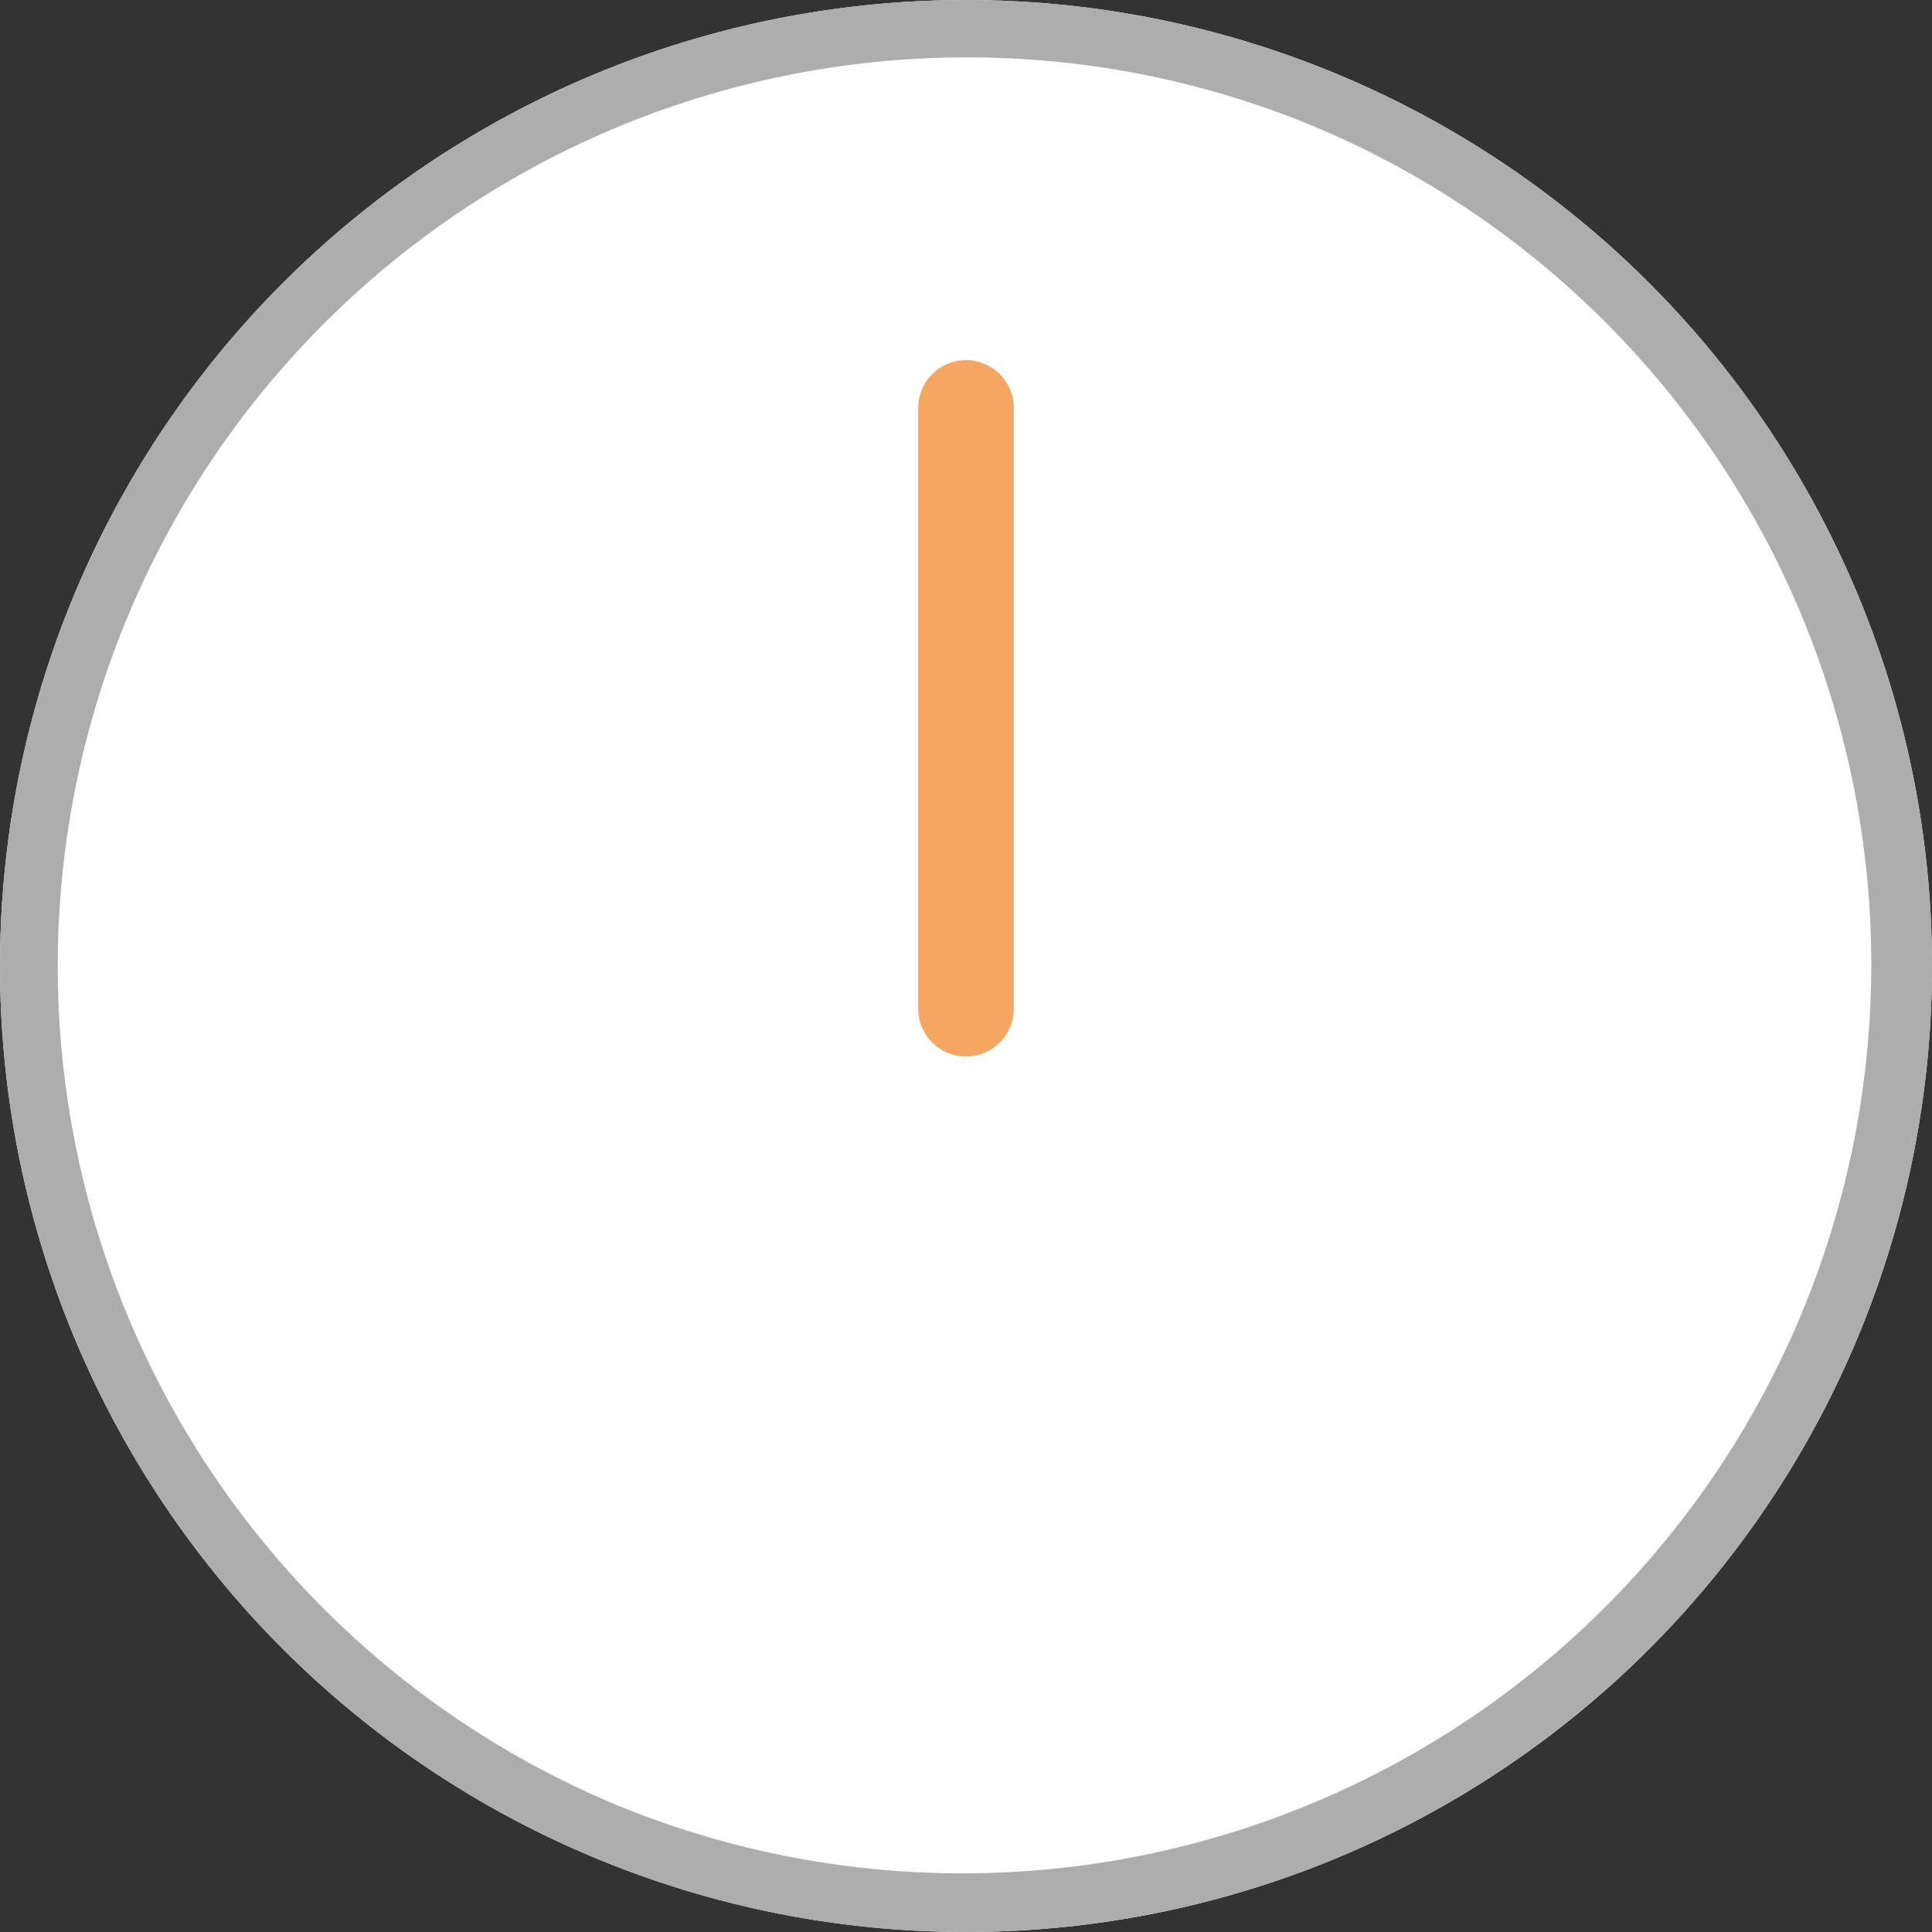
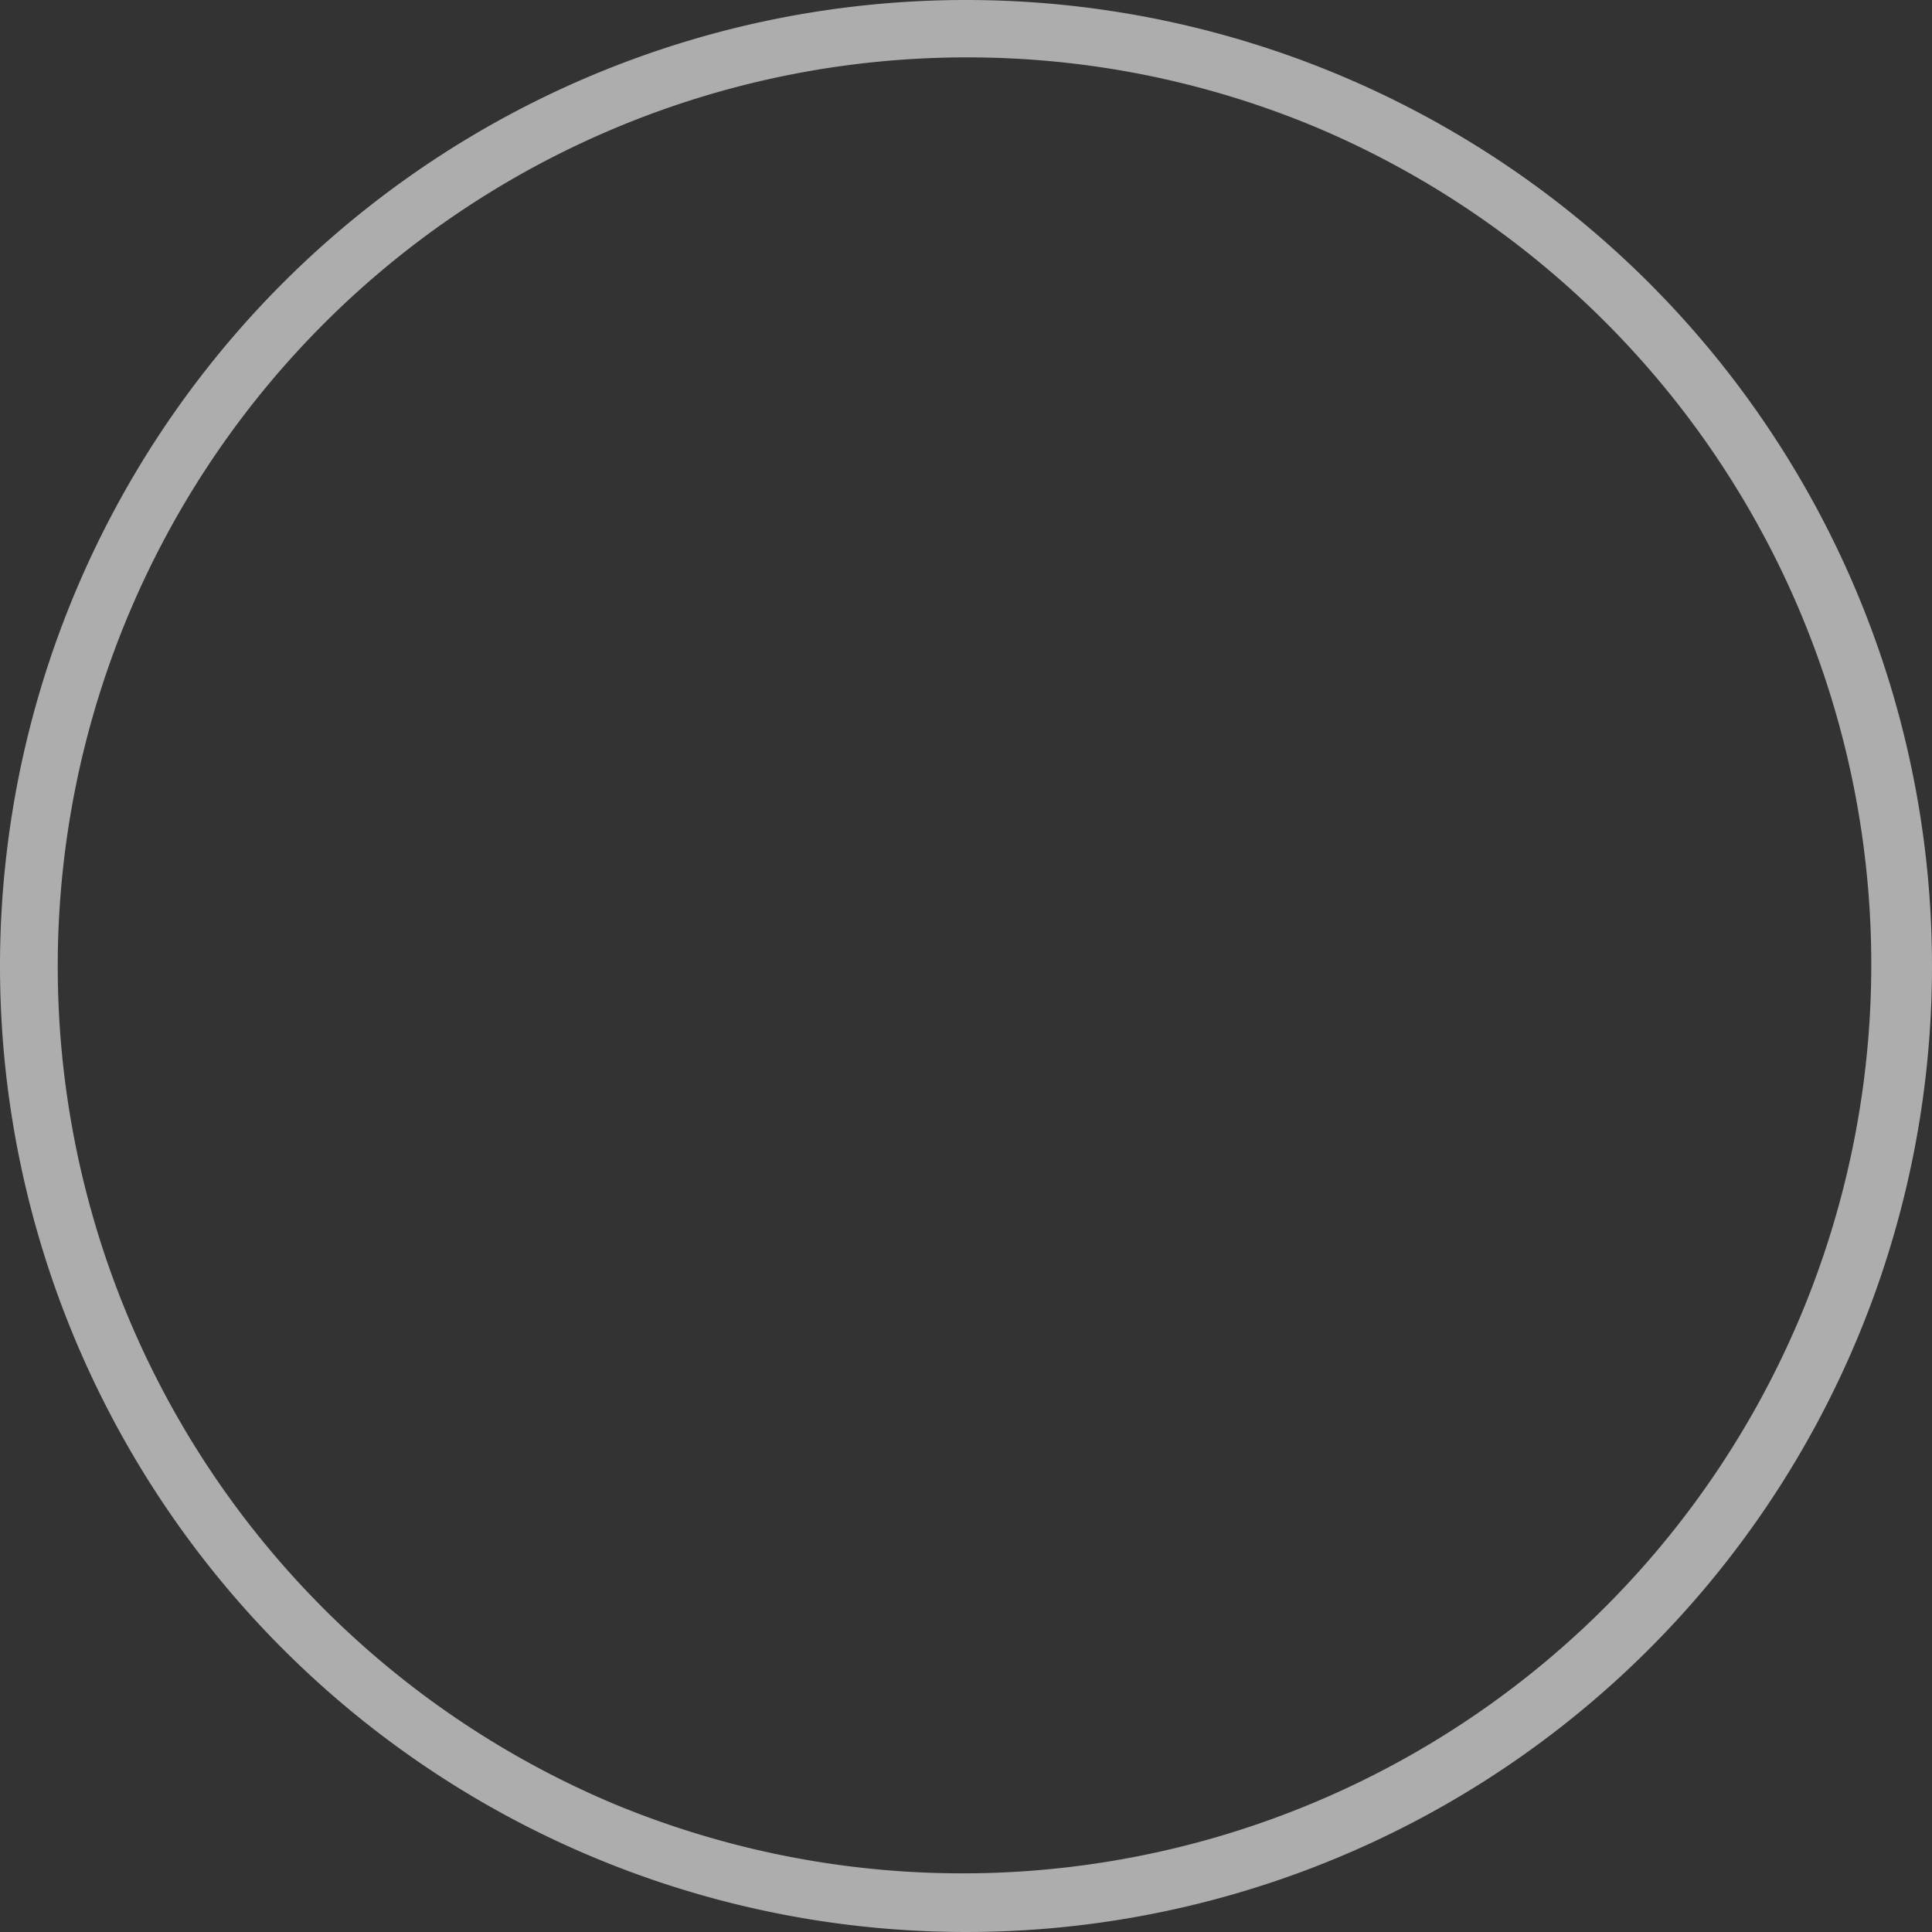
<svg xmlns="http://www.w3.org/2000/svg" width="101" height="101" viewBox="0 0 101 101">
  <rect x="0" y="0" width="101" height="101" fill="#333333" stroke="none" />
  <g id="グループ_1219" data-name="グループ 1219" transform="translate(-485 -9359)">
-     <circle id="楕円形_100" data-name="楕円形 100" cx="50.5" cy="50.5" r="50.5" transform="translate(485 9359)" fill="#fff" />
    <path id="楕円形_100_-_アウトライン" data-name="楕円形 100 - アウトライン" d="M50.5,3A47.513,47.513,0,0,0,32.012,94.268,47.513,47.513,0,0,0,68.988,6.732,47.2,47.2,0,0,0,50.5,3m0-3A50.5,50.5,0,1,1,0,50.5,50.5,50.5,0,0,1,50.5,0Z" transform="translate(485 9359)" fill="#adadad" />
-     <path id="パス_150" data-name="パス 150" d="M12415.18,9546.23a2.5,2.5,0,0,1-2.5-2.5v-31.4a2.5,2.5,0,0,1,5,0v31.4A2.5,2.5,0,0,1,12415.18,9546.23Z" transform="translate(-11879.68 -132)" fill="#f5a661" />
  </g>
</svg>